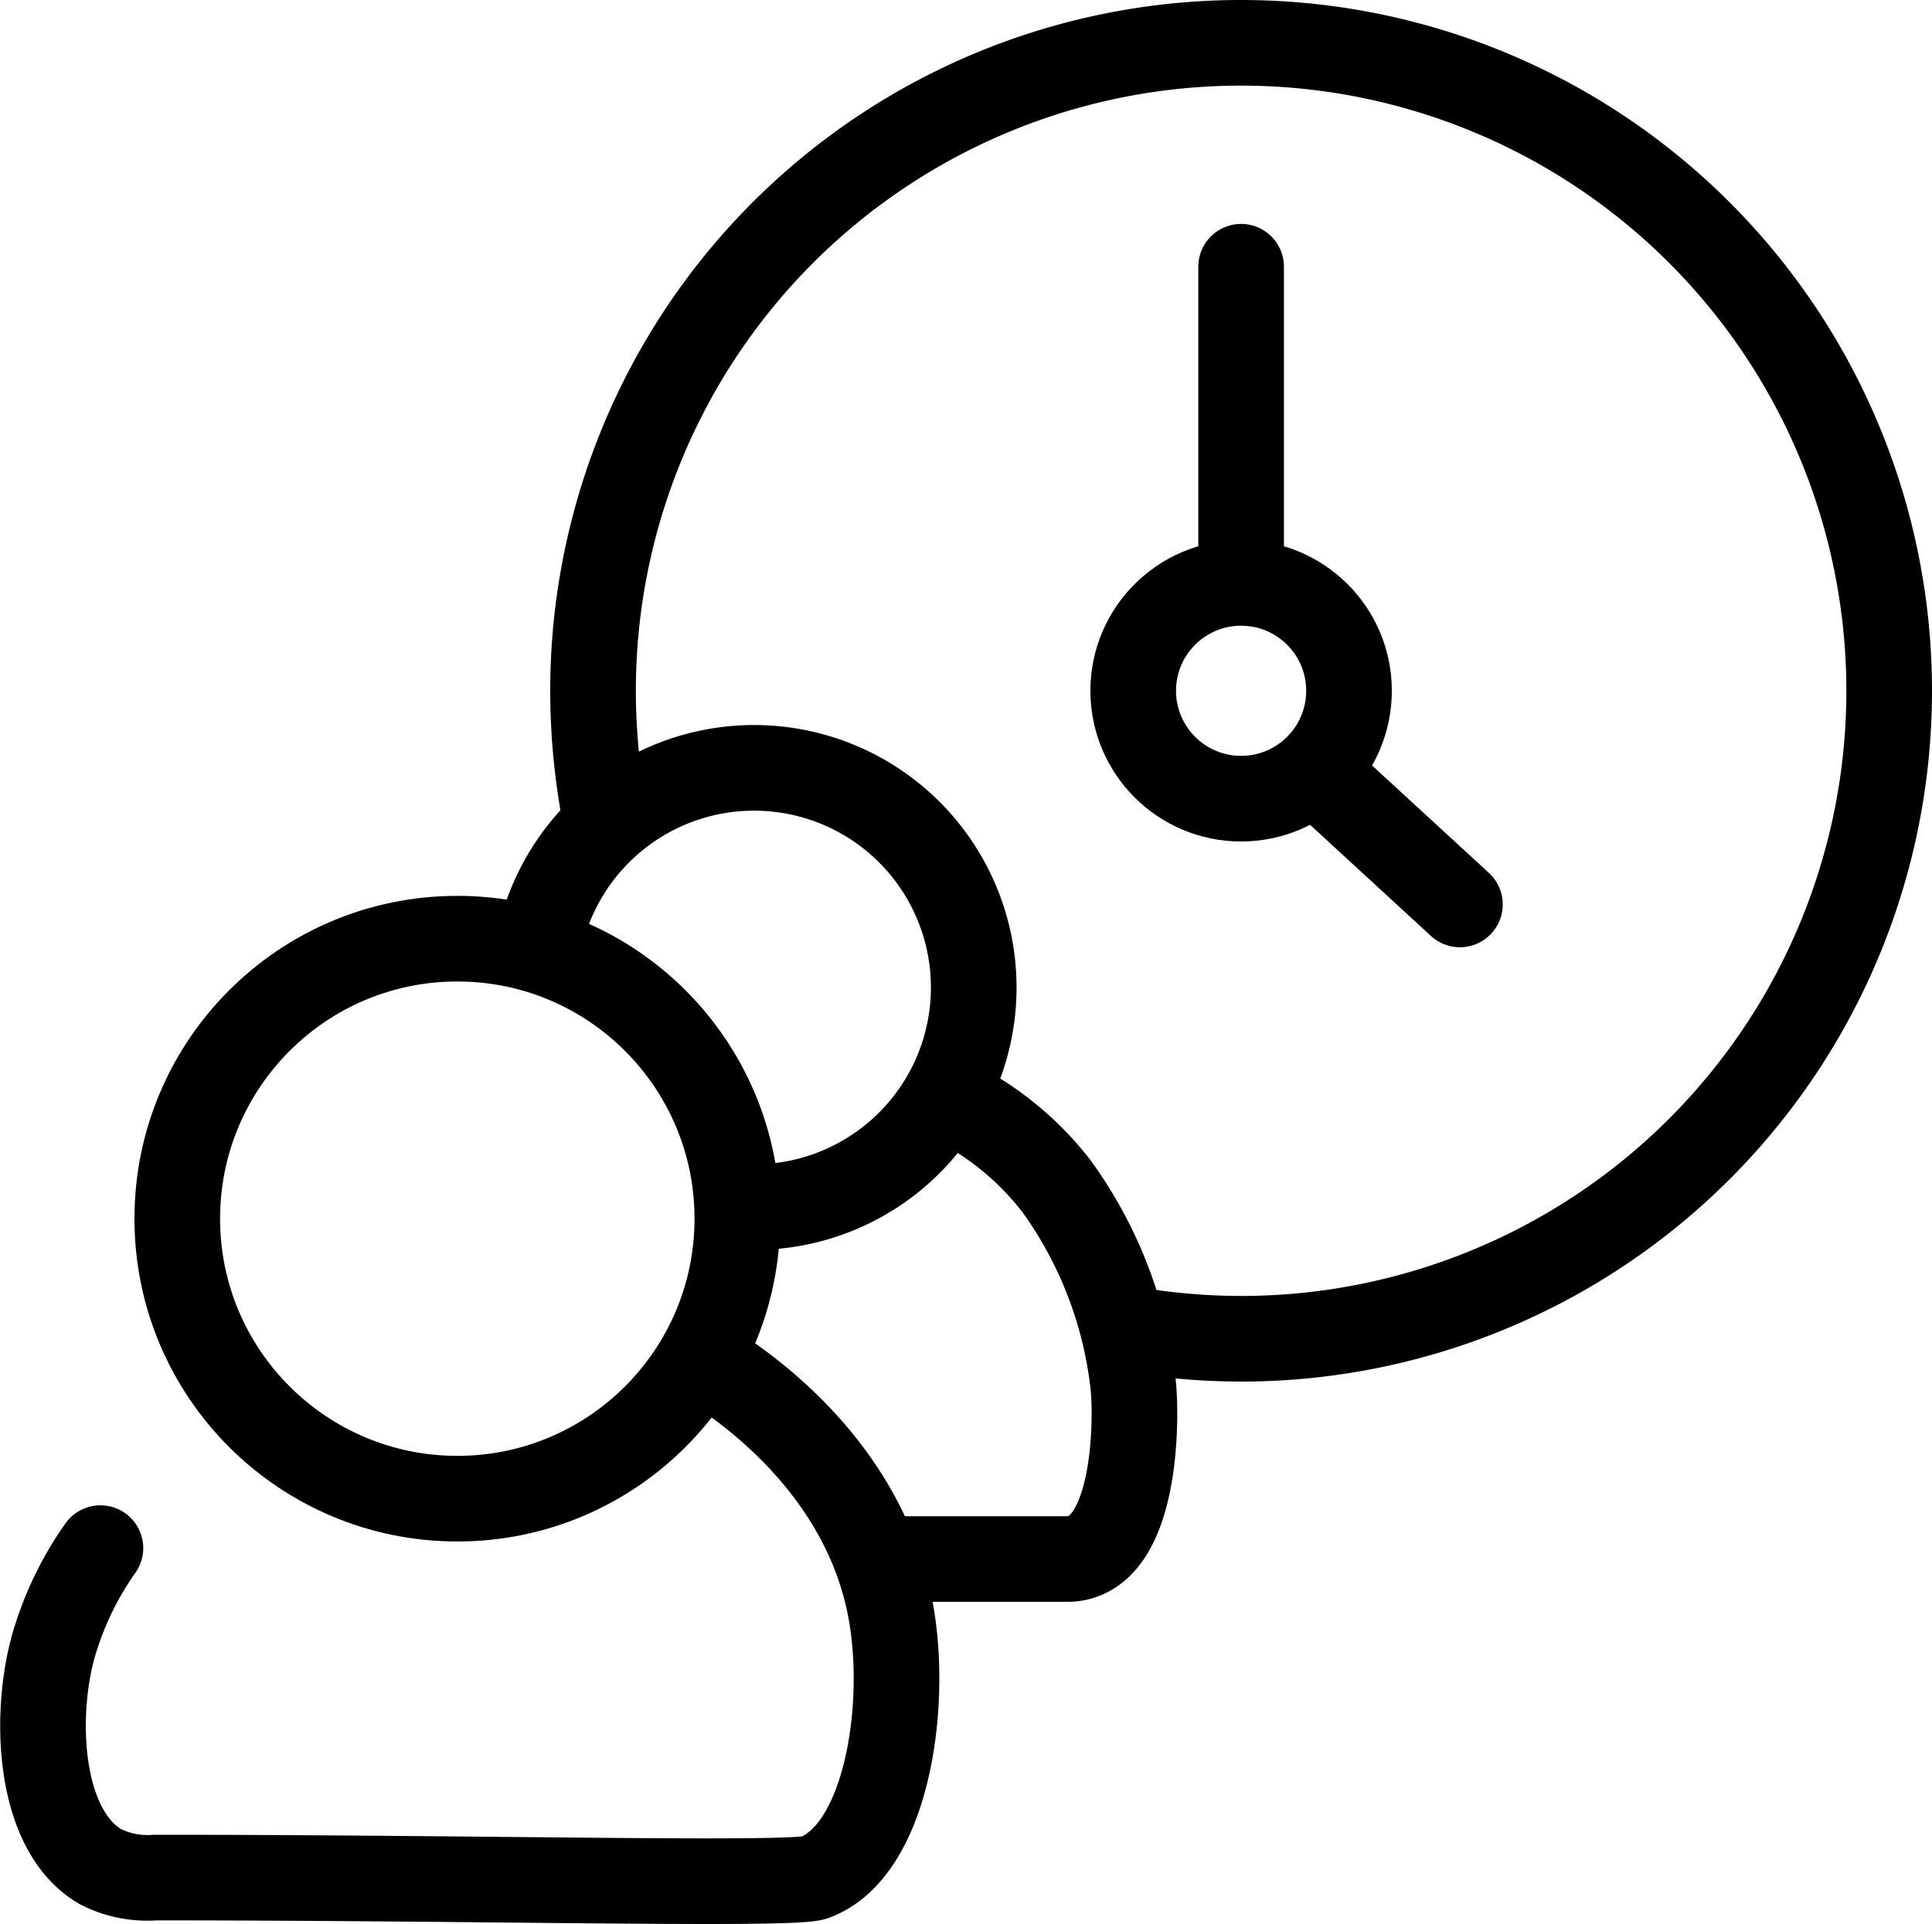
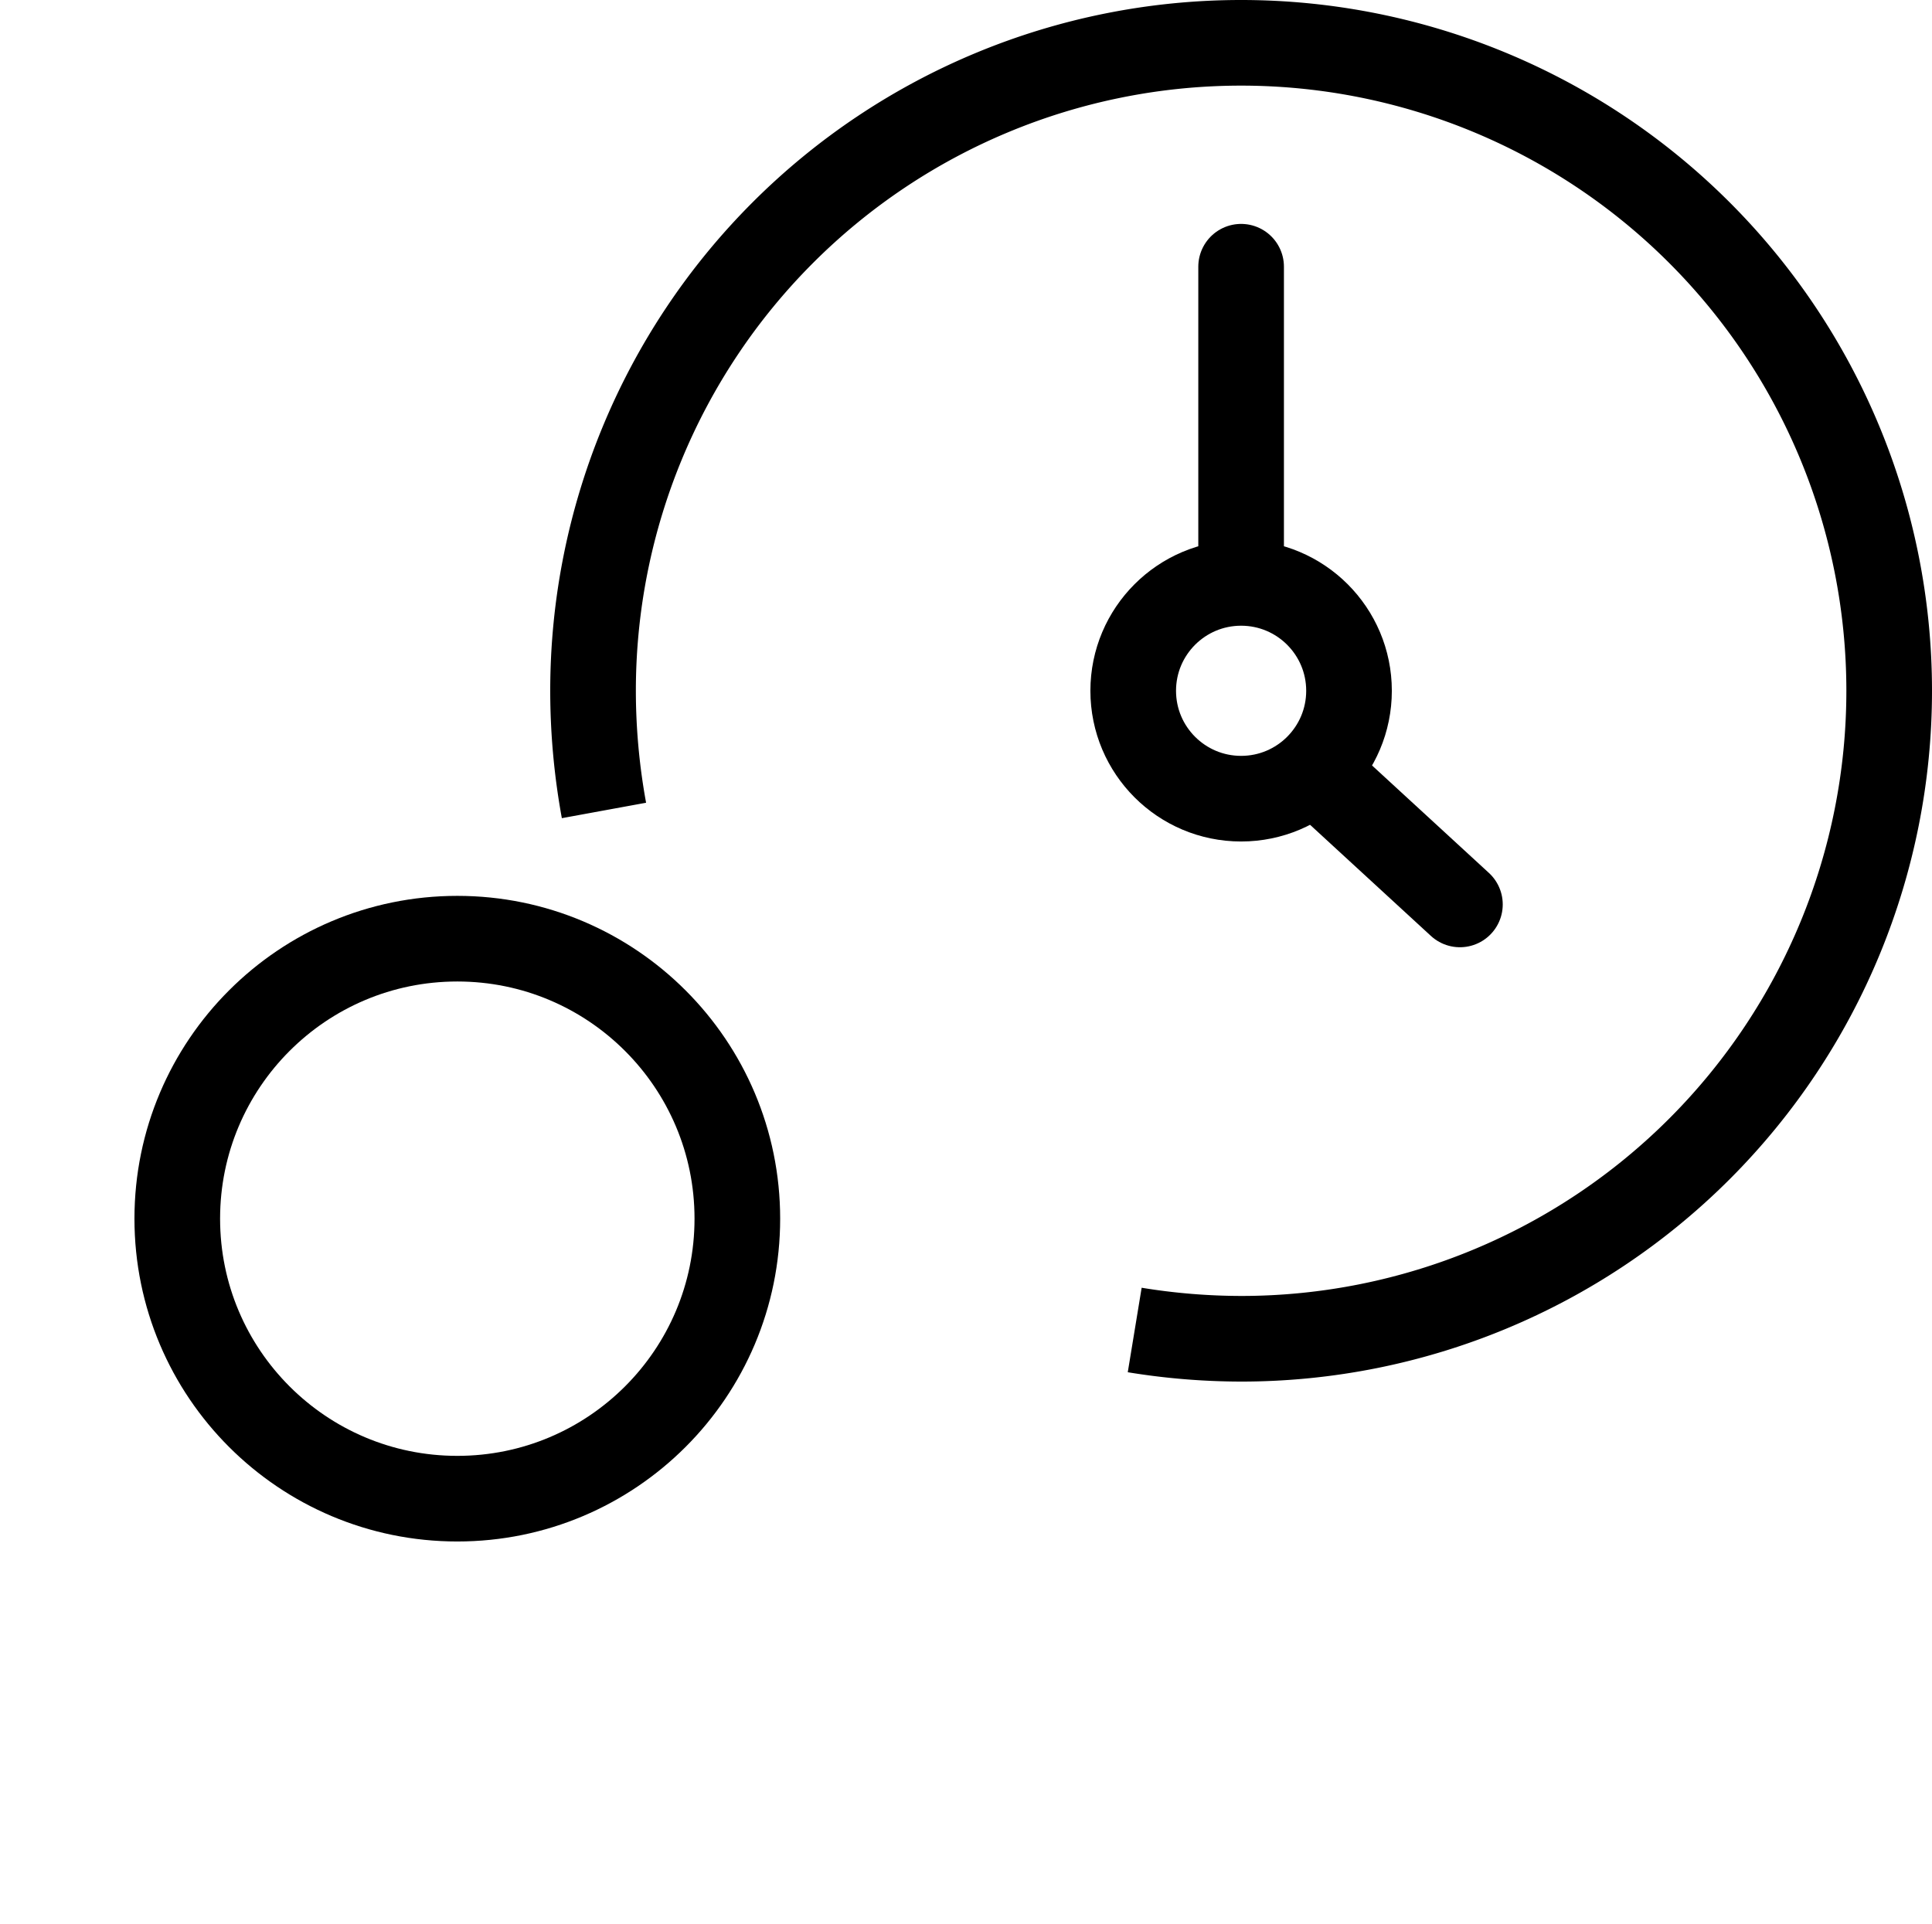
<svg xmlns="http://www.w3.org/2000/svg" viewBox="0 0 90.24 89.88">
  <defs>
    <style>.cls-1,.cls-2,.cls-3{fill:none;stroke:#000;stroke-width:4px;}.cls-1,.cls-2{stroke-miterlimit:10;}.cls-2,.cls-3{stroke-linecap:round;}.cls-3{stroke-linejoin:round;}</style>
  </defs>
  <g id="Layer_2" data-name="Layer 2">
    <g id="Layer_3" data-name="Layer 3">
      <circle class="cls-1" cx="21.36" cy="56.93" r="13.08" />
-       <path class="cls-1" d="M25.11,44.39a10.26,10.26,0,1,1,10.11,12c-.27,0-.53,0-.79,0" />
-       <path class="cls-2" d="M4.69,72.32a15.13,15.13,0,0,0-2.05,4.1c-1.08,3.23-1,9,2.05,10.78a4.84,4.84,0,0,0,2.56.51c15.4,0,29.76.38,30.79,0,3.35-1.24,4.36-7.86,3.59-12.31-1.21-7-7.19-10.87-8.72-11.81" />
-       <path class="cls-2" d="M44.19,51.28a14.09,14.09,0,0,1,5.14,4.11,19.47,19.47,0,0,1,3.59,9.23c.19,1.57.2,8.21-3.08,8.21H41.12" />
      <circle class="cls-1" cx="57.97" cy="32.27" r="5.04" />
      <line class="cls-3" x1="57.97" y1="12.46" x2="57.97" y2="26.78" />
      <line class="cls-3" x1="68.19" y1="42.25" x2="61.47" y2="36.07" />
      <path class="cls-1" d="M28.21,37.86a31.16,31.16,0,0,1-.51-5.59A30.27,30.27,0,1,1,58,62.54a31,31,0,0,1-5-.41" />
    </g>
  </g>
</svg>